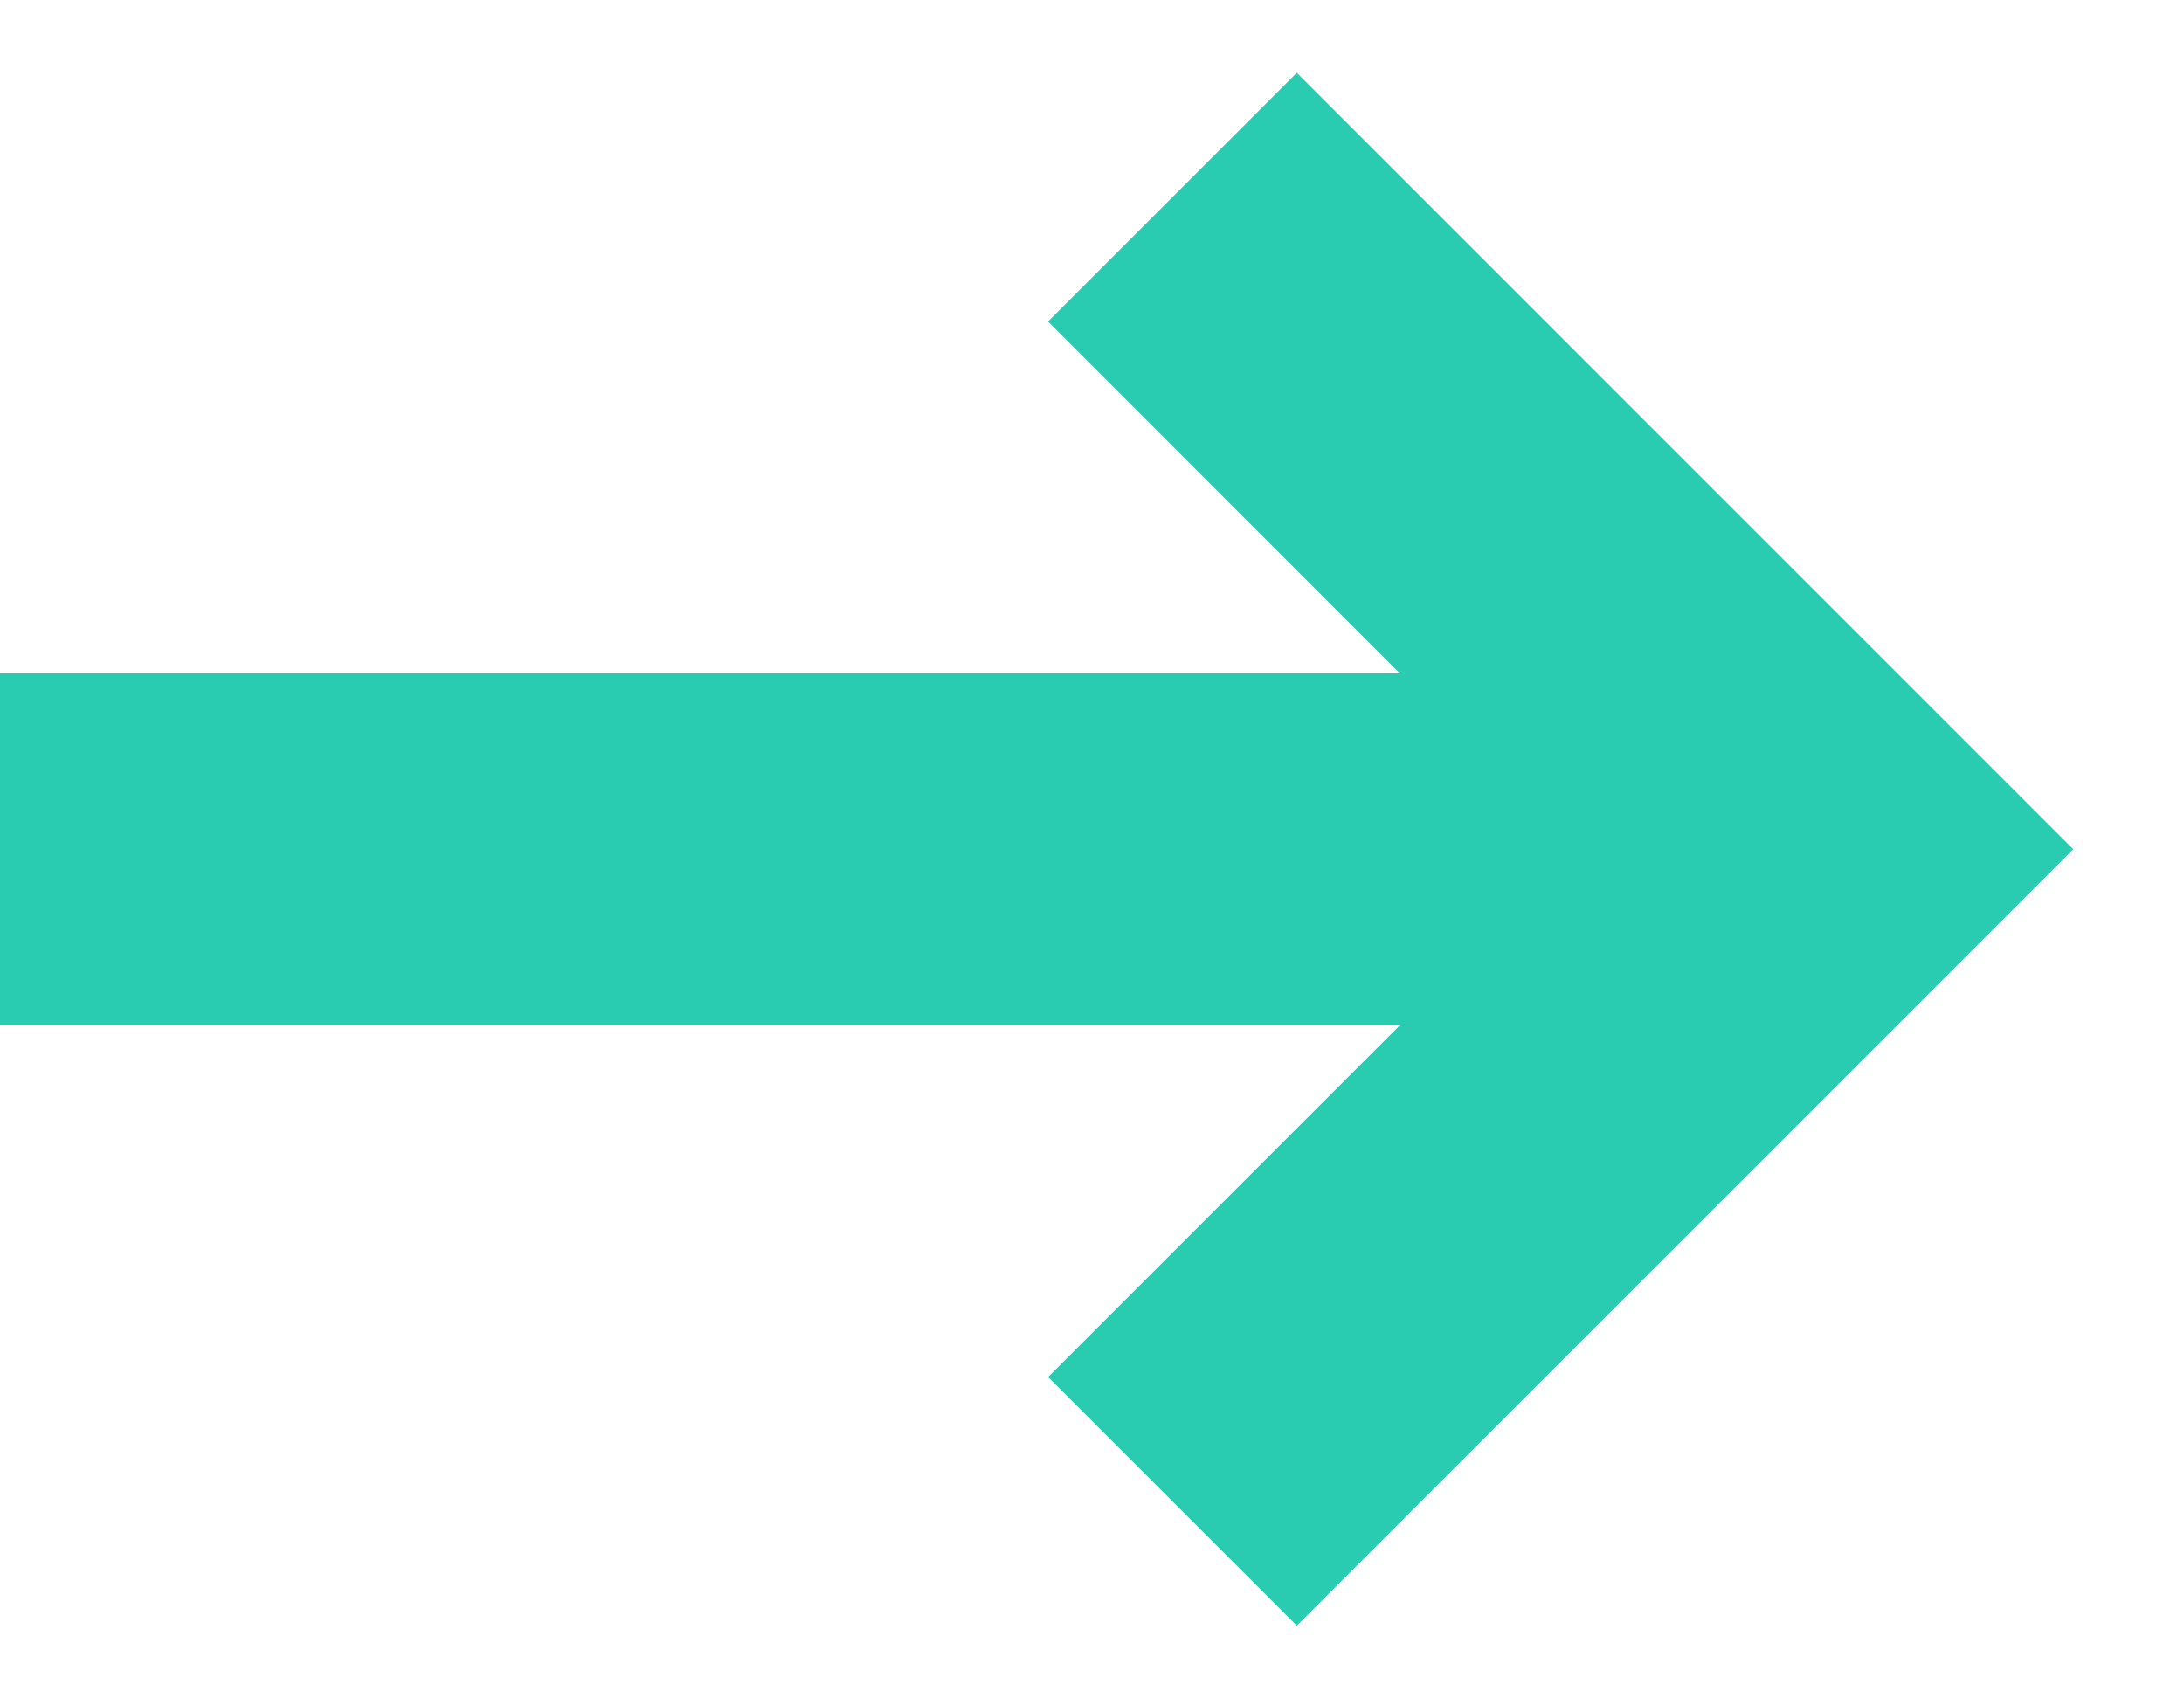
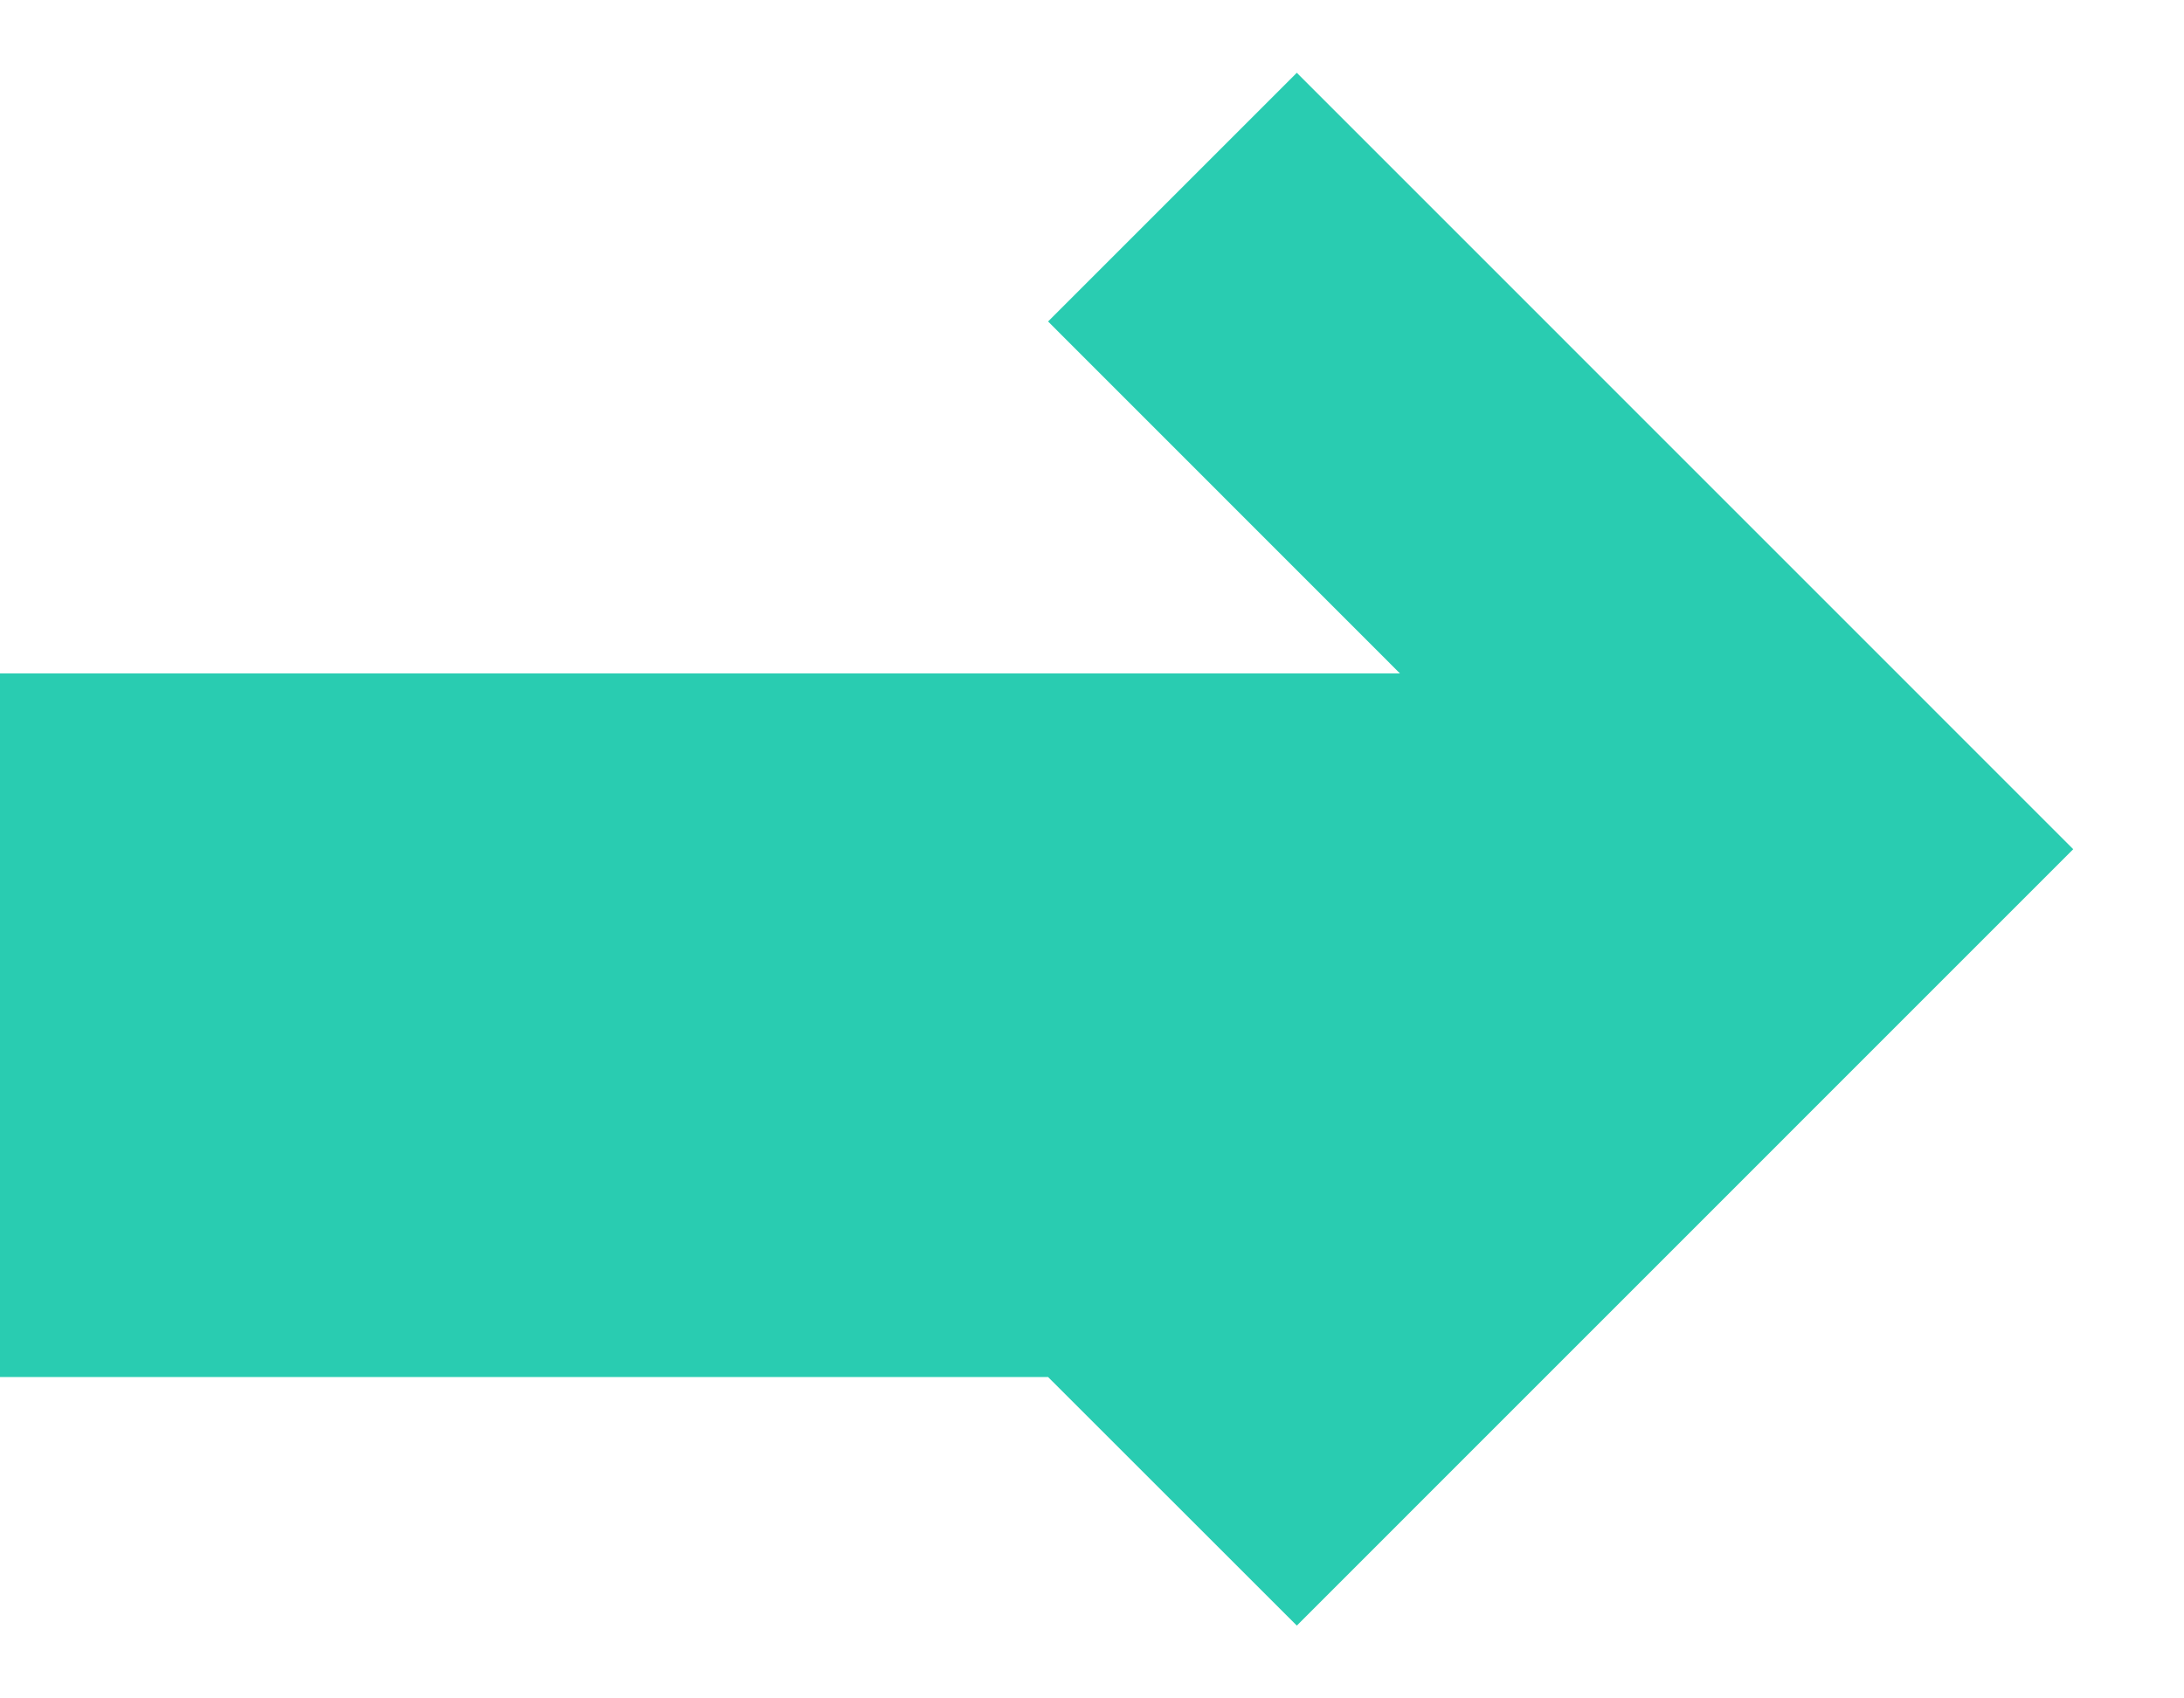
<svg xmlns="http://www.w3.org/2000/svg" width="18" height="14" viewBox="0 0 18 14" fill="none">
-   <path fill-rule="evenodd" clip-rule="evenodd" d="M11.538 5.551L8.638 2.65L10.688 0.6L17.087 7L10.688 13.4L8.638 11.351L11.539 8.45H0V5.551H11.538Z" fill="#29CCB1" />
+   <path fill-rule="evenodd" clip-rule="evenodd" d="M11.538 5.551L8.638 2.65L10.688 0.6L17.087 7L10.688 13.4L8.638 11.351H0V5.551H11.538Z" fill="#29CCB1" />
</svg>